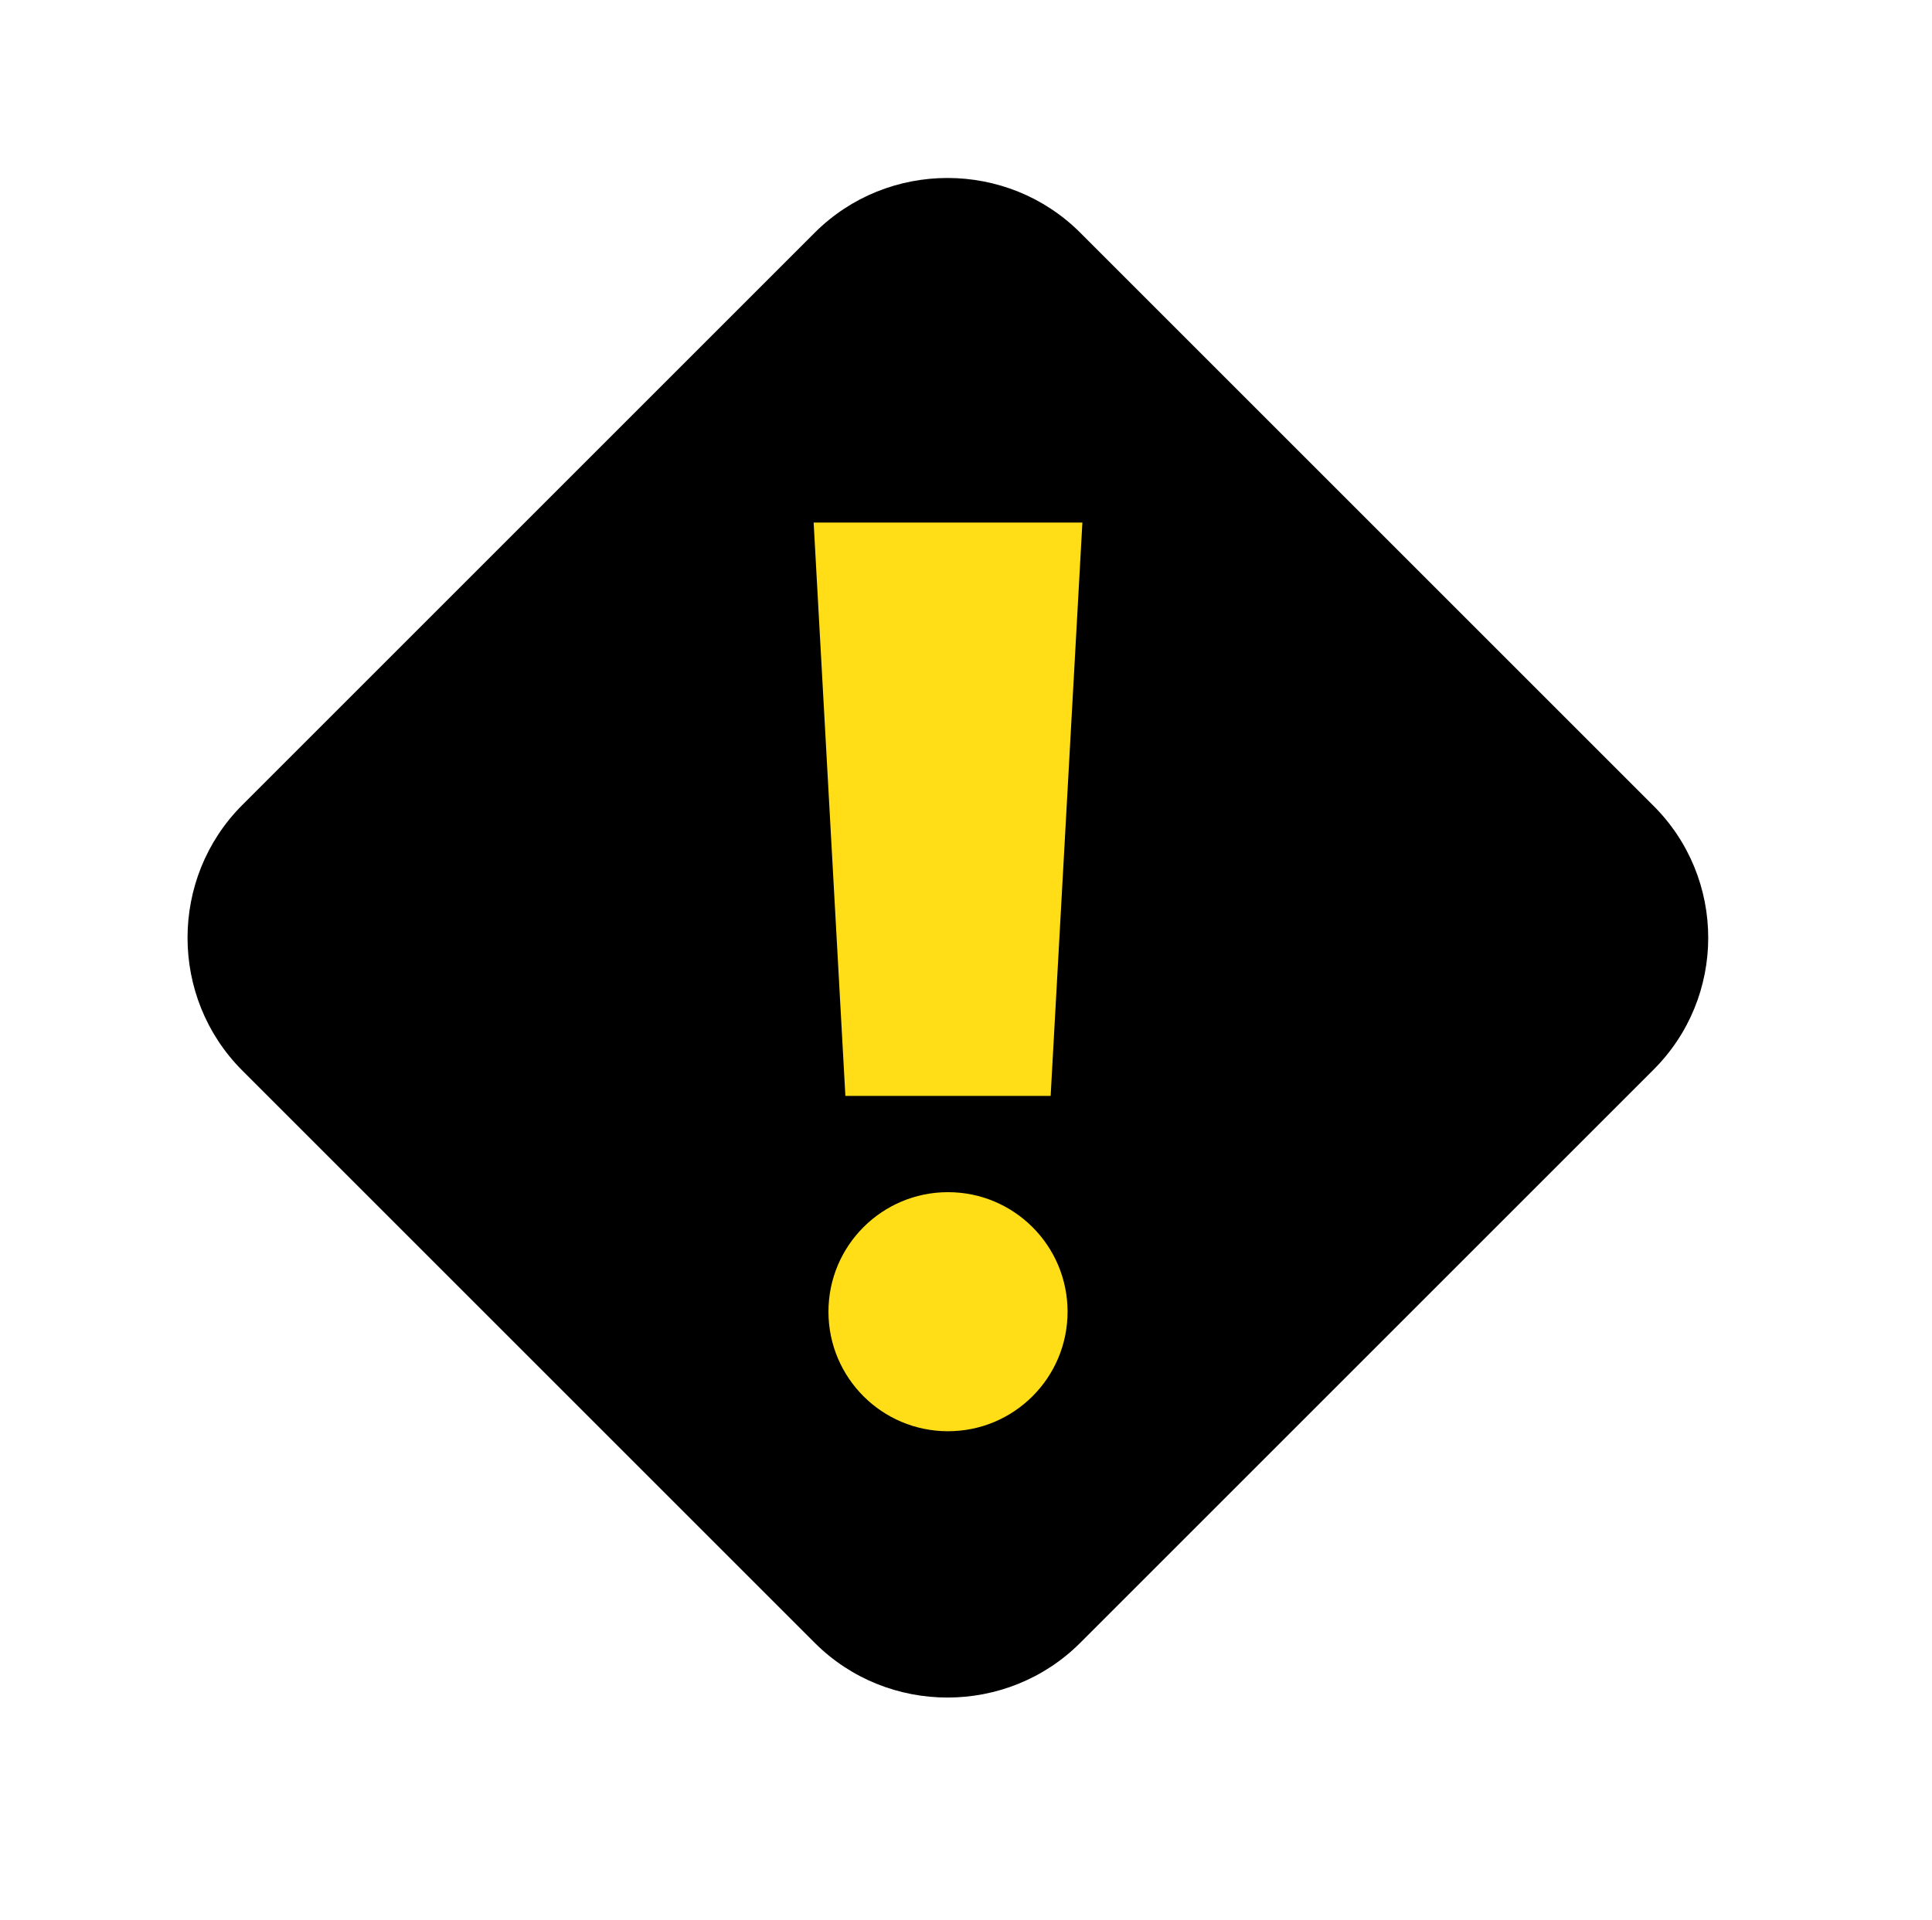
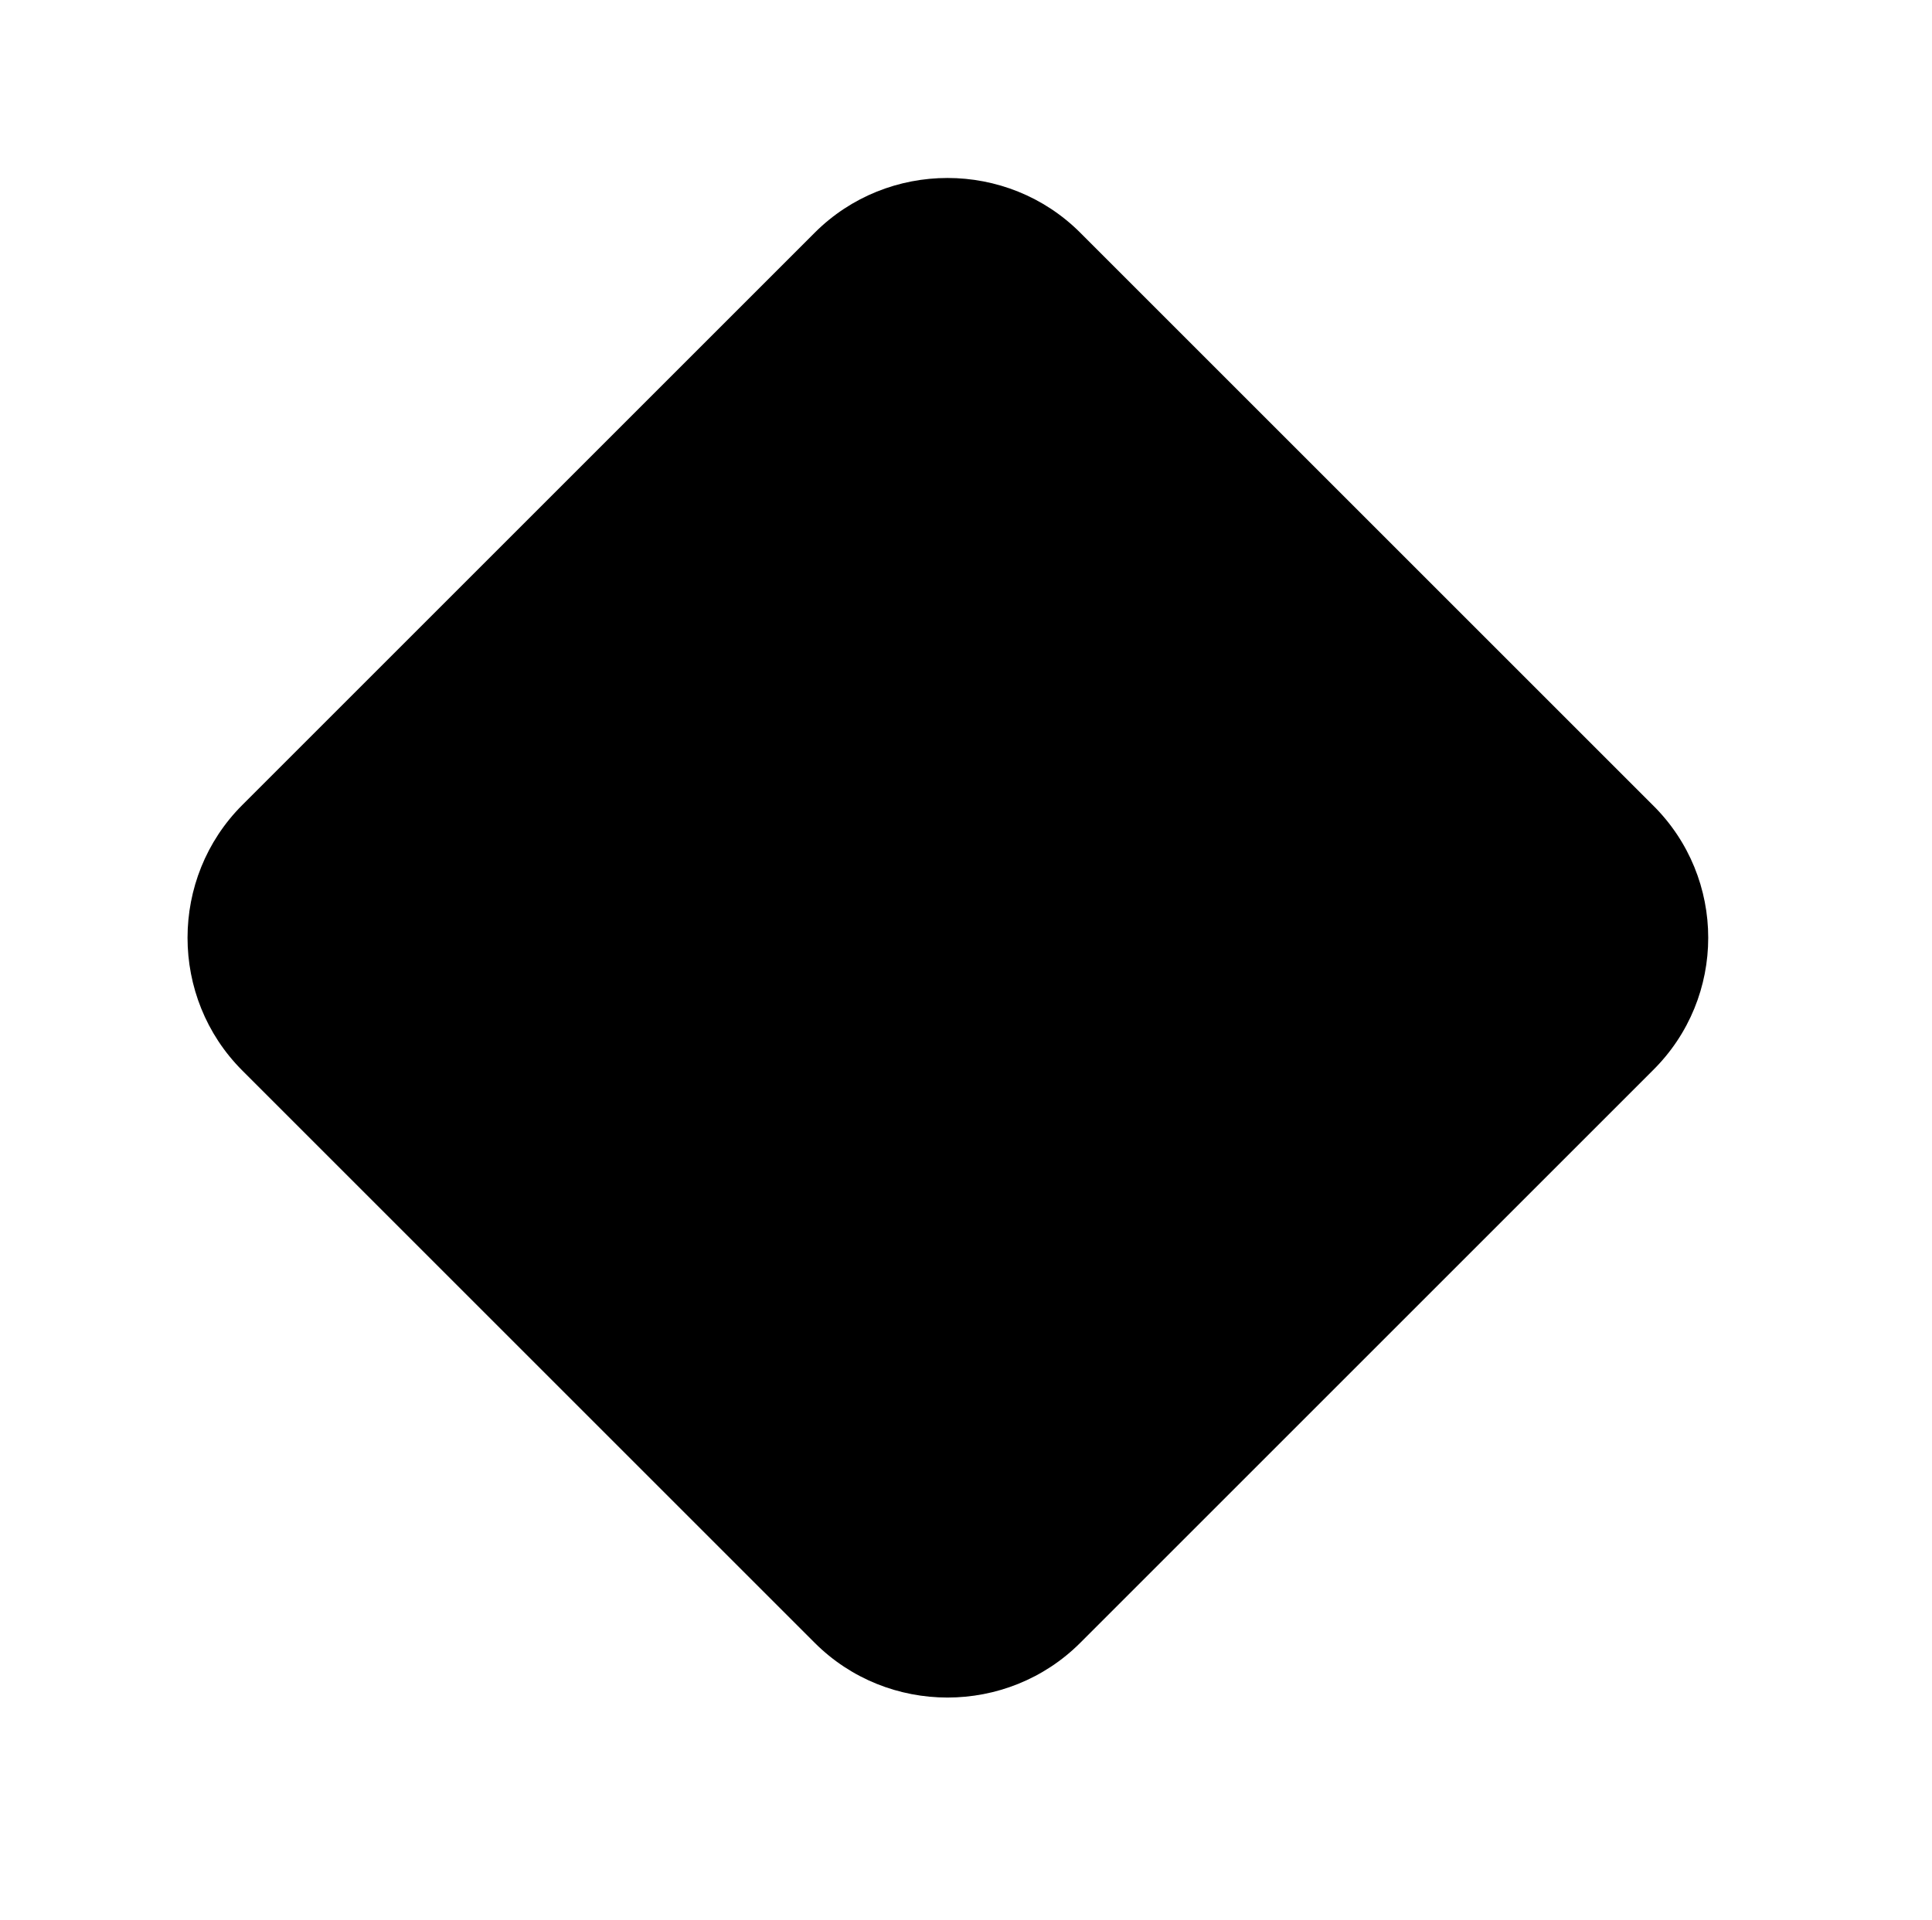
<svg xmlns="http://www.w3.org/2000/svg" version="1.1" id="Layer_1" x="0px" y="0px" viewBox="0 0 182.6 181.5" style="enable-background:new 0 0 182.6 181.5;" xml:space="preserve">
  <style type="text/css">
	.st0{fill:#E6E7E8;stroke:#000000;stroke-width:6;stroke-miterlimit:10;}
	.st1{fill:#ED1C24;}
	.st2{fill:none;stroke:#ED1C24;stroke-width:16.5;stroke-linecap:round;stroke-linejoin:round;stroke-miterlimit:10;}
	.st3{fill:#D1D3D4;}
	.st4{fill:none;stroke:#000000;stroke-width:0.83;stroke-miterlimit:10;}
	.st5{fill:#FFFFFF;}
	.st6{fill:none;stroke:#000000;stroke-miterlimit:10;}
	.st7{fill:#FFDE17;}
	.st8{fill:#D32027;}
	.st9{fill:none;stroke:#000000;stroke-width:6;stroke-miterlimit:10;}
	.st10{fill:none;stroke:#D32027;stroke-width:6;stroke-miterlimit:10;}
	.st11{fill:none;stroke:#FFDE17;stroke-width:6;stroke-miterlimit:10;}
	.st12{fill:none;stroke:#00AEEF;stroke-width:6;stroke-miterlimit:10;}
	.st13{fill:none;stroke:#39B54A;stroke-width:6;stroke-miterlimit:10;}
</style>
  <g>
    <path d="M156.2,101.2l-54.1,54.1c-6.9,6.9-18.2,6.9-25.1,0l-54.1-54.1C16,94.3,16,83,22.9,76.1L77,22c6.9-6.9,18.2-6.9,25.1,0   l54.1,54.1C163.2,83,163.2,94.3,156.2,101.2z" />
-     <polygon class="st7" points="99.3,103.6 79.9,103.6 76.9,49.4 102.3,49.4  " />
-     <circle class="st7" cx="89.6" cy="124" r="11.3" />
  </g>
</svg>